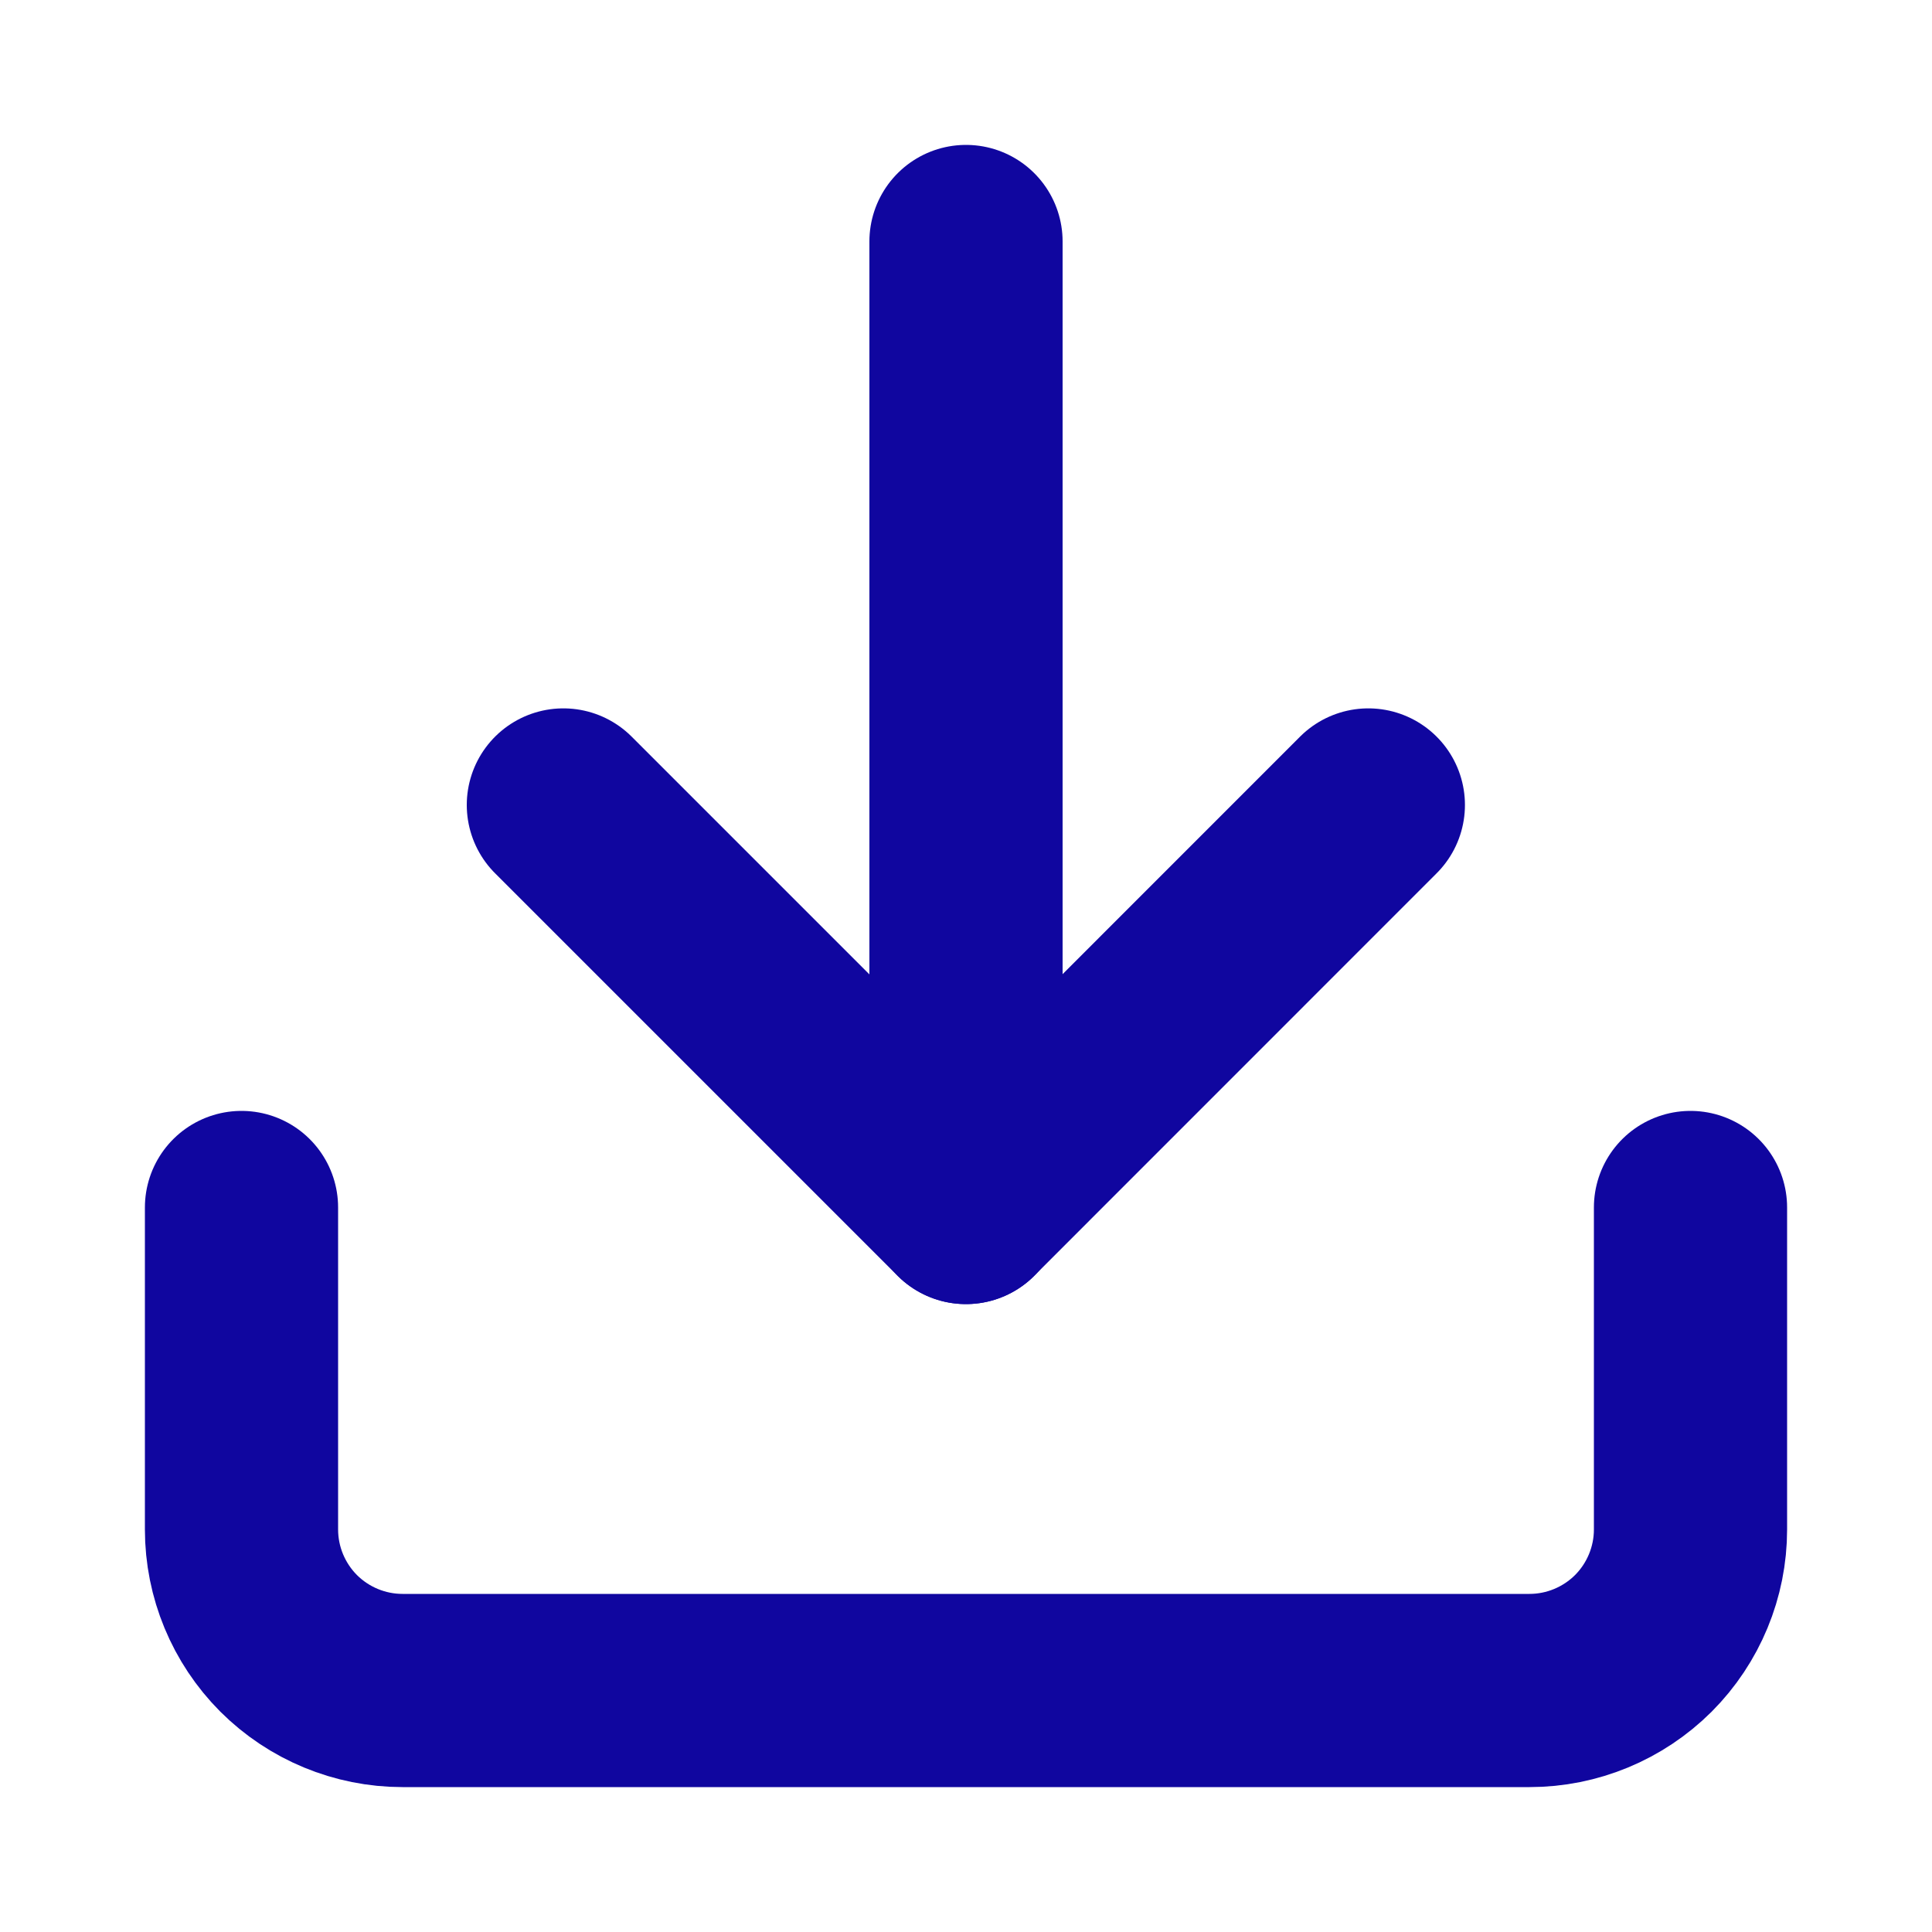
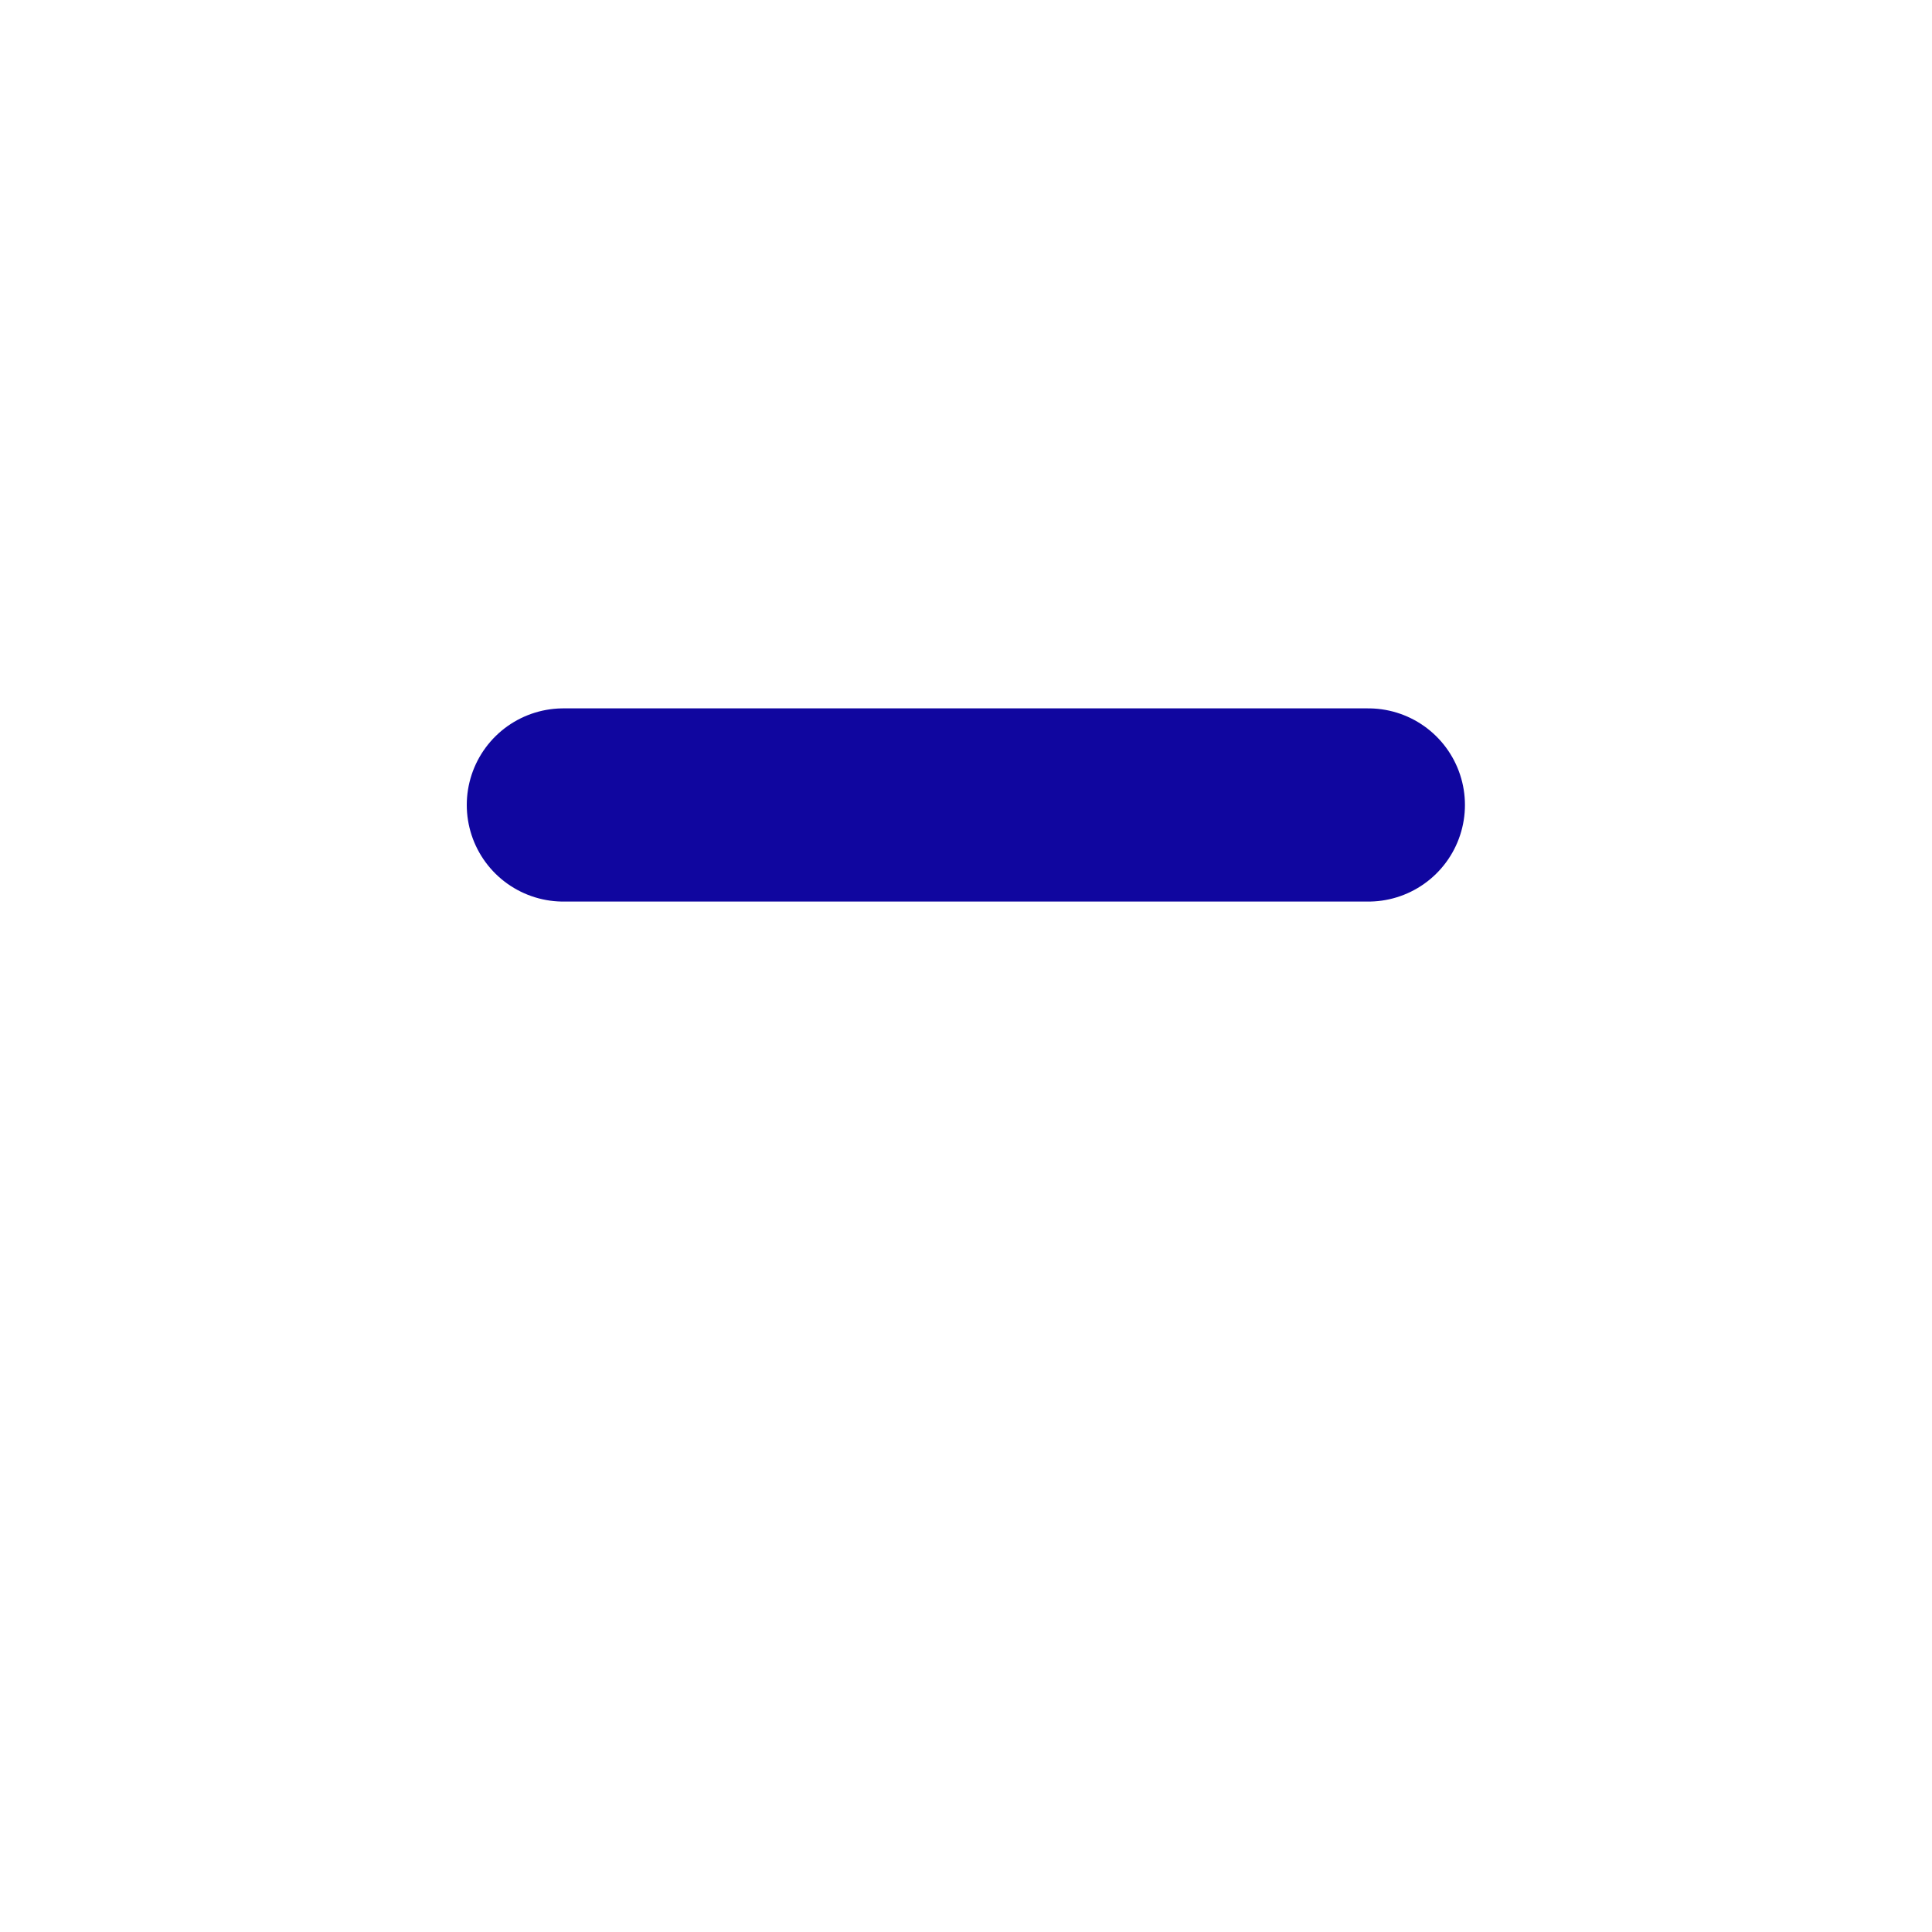
<svg xmlns="http://www.w3.org/2000/svg" width="20" height="20" viewBox="0 0 20 20" fill="none">
-   <path d="M17.5 12.5V15.833C17.5 16.275 17.324 16.699 17.012 17.012C16.699 17.324 16.275 17.5 15.833 17.5H4.167C3.725 17.5 3.301 17.324 2.988 17.012C2.676 16.699 2.5 16.275 2.5 15.833V12.5" stroke="#10069F" stroke-width="2" stroke-linecap="round" stroke-linejoin="round" />
-   <path d="M5.832 8.333L9.999 12.5L14.165 8.333" stroke="#10069F" stroke-width="2" stroke-linecap="round" stroke-linejoin="round" />
-   <path d="M10 12.5V2.5" stroke="#10069F" stroke-width="2" stroke-linecap="round" stroke-linejoin="round" />
+   <path d="M5.832 8.333L14.165 8.333" stroke="#10069F" stroke-width="2" stroke-linecap="round" stroke-linejoin="round" />
</svg>